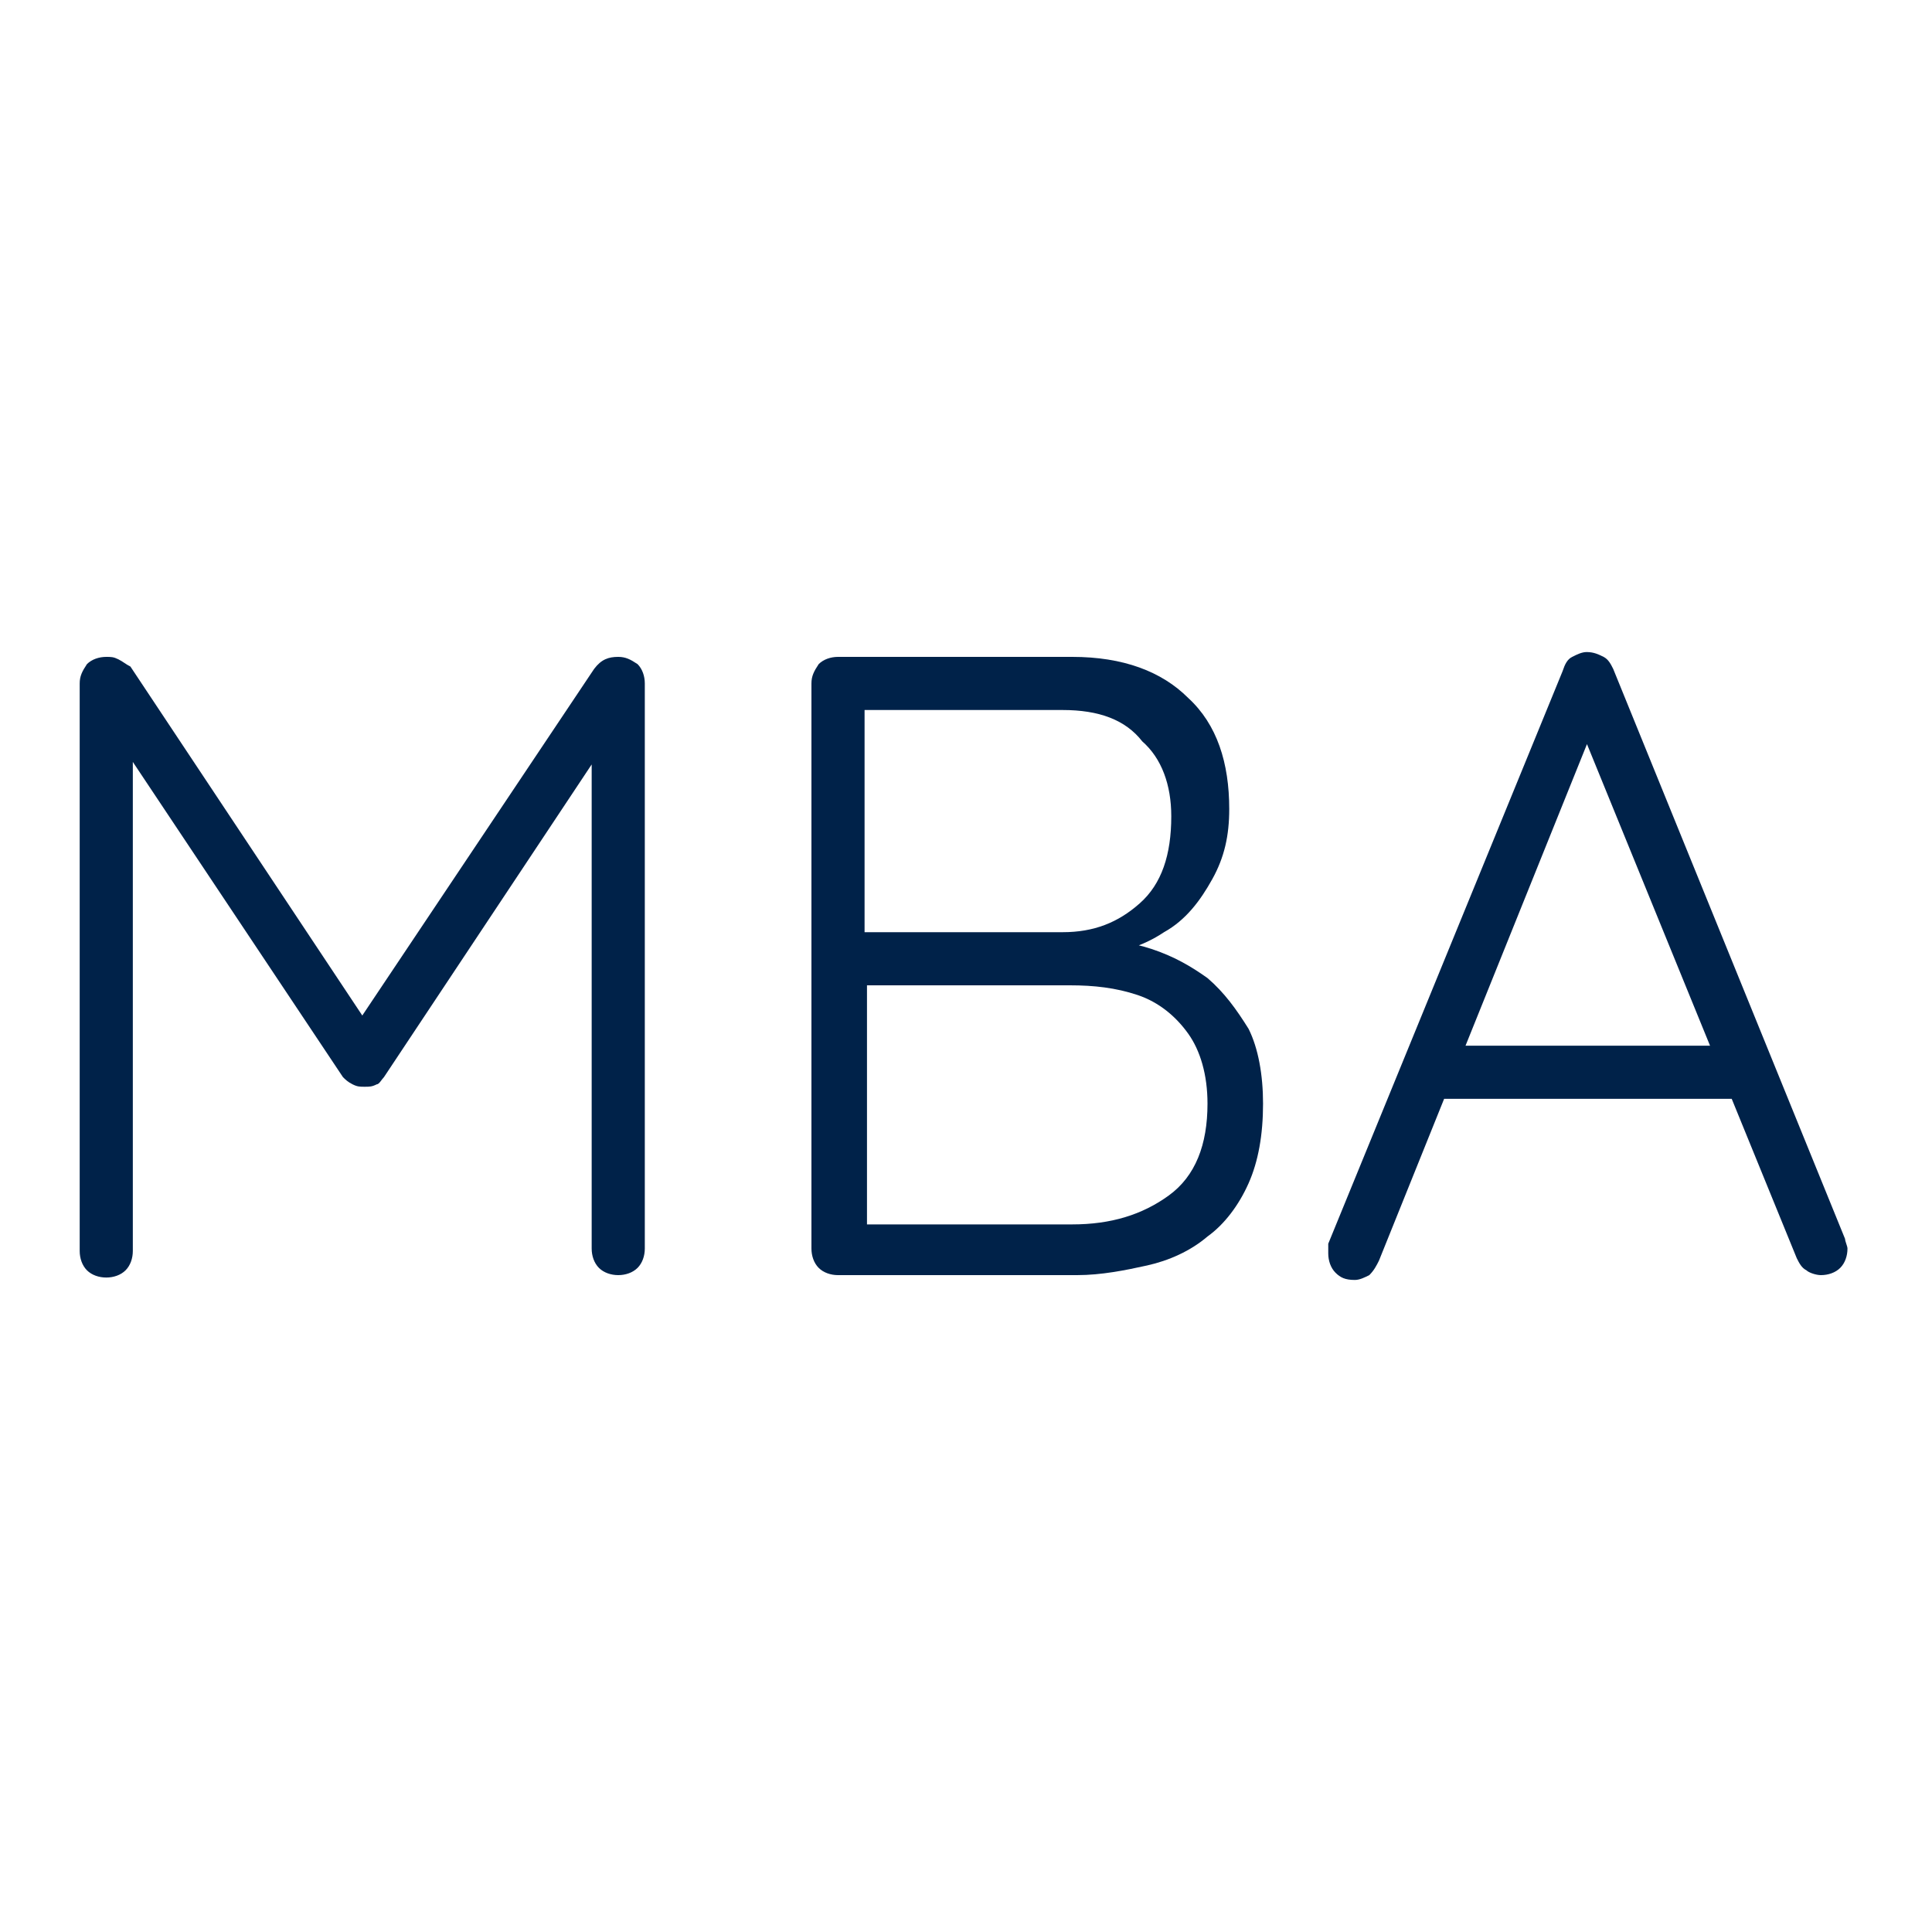
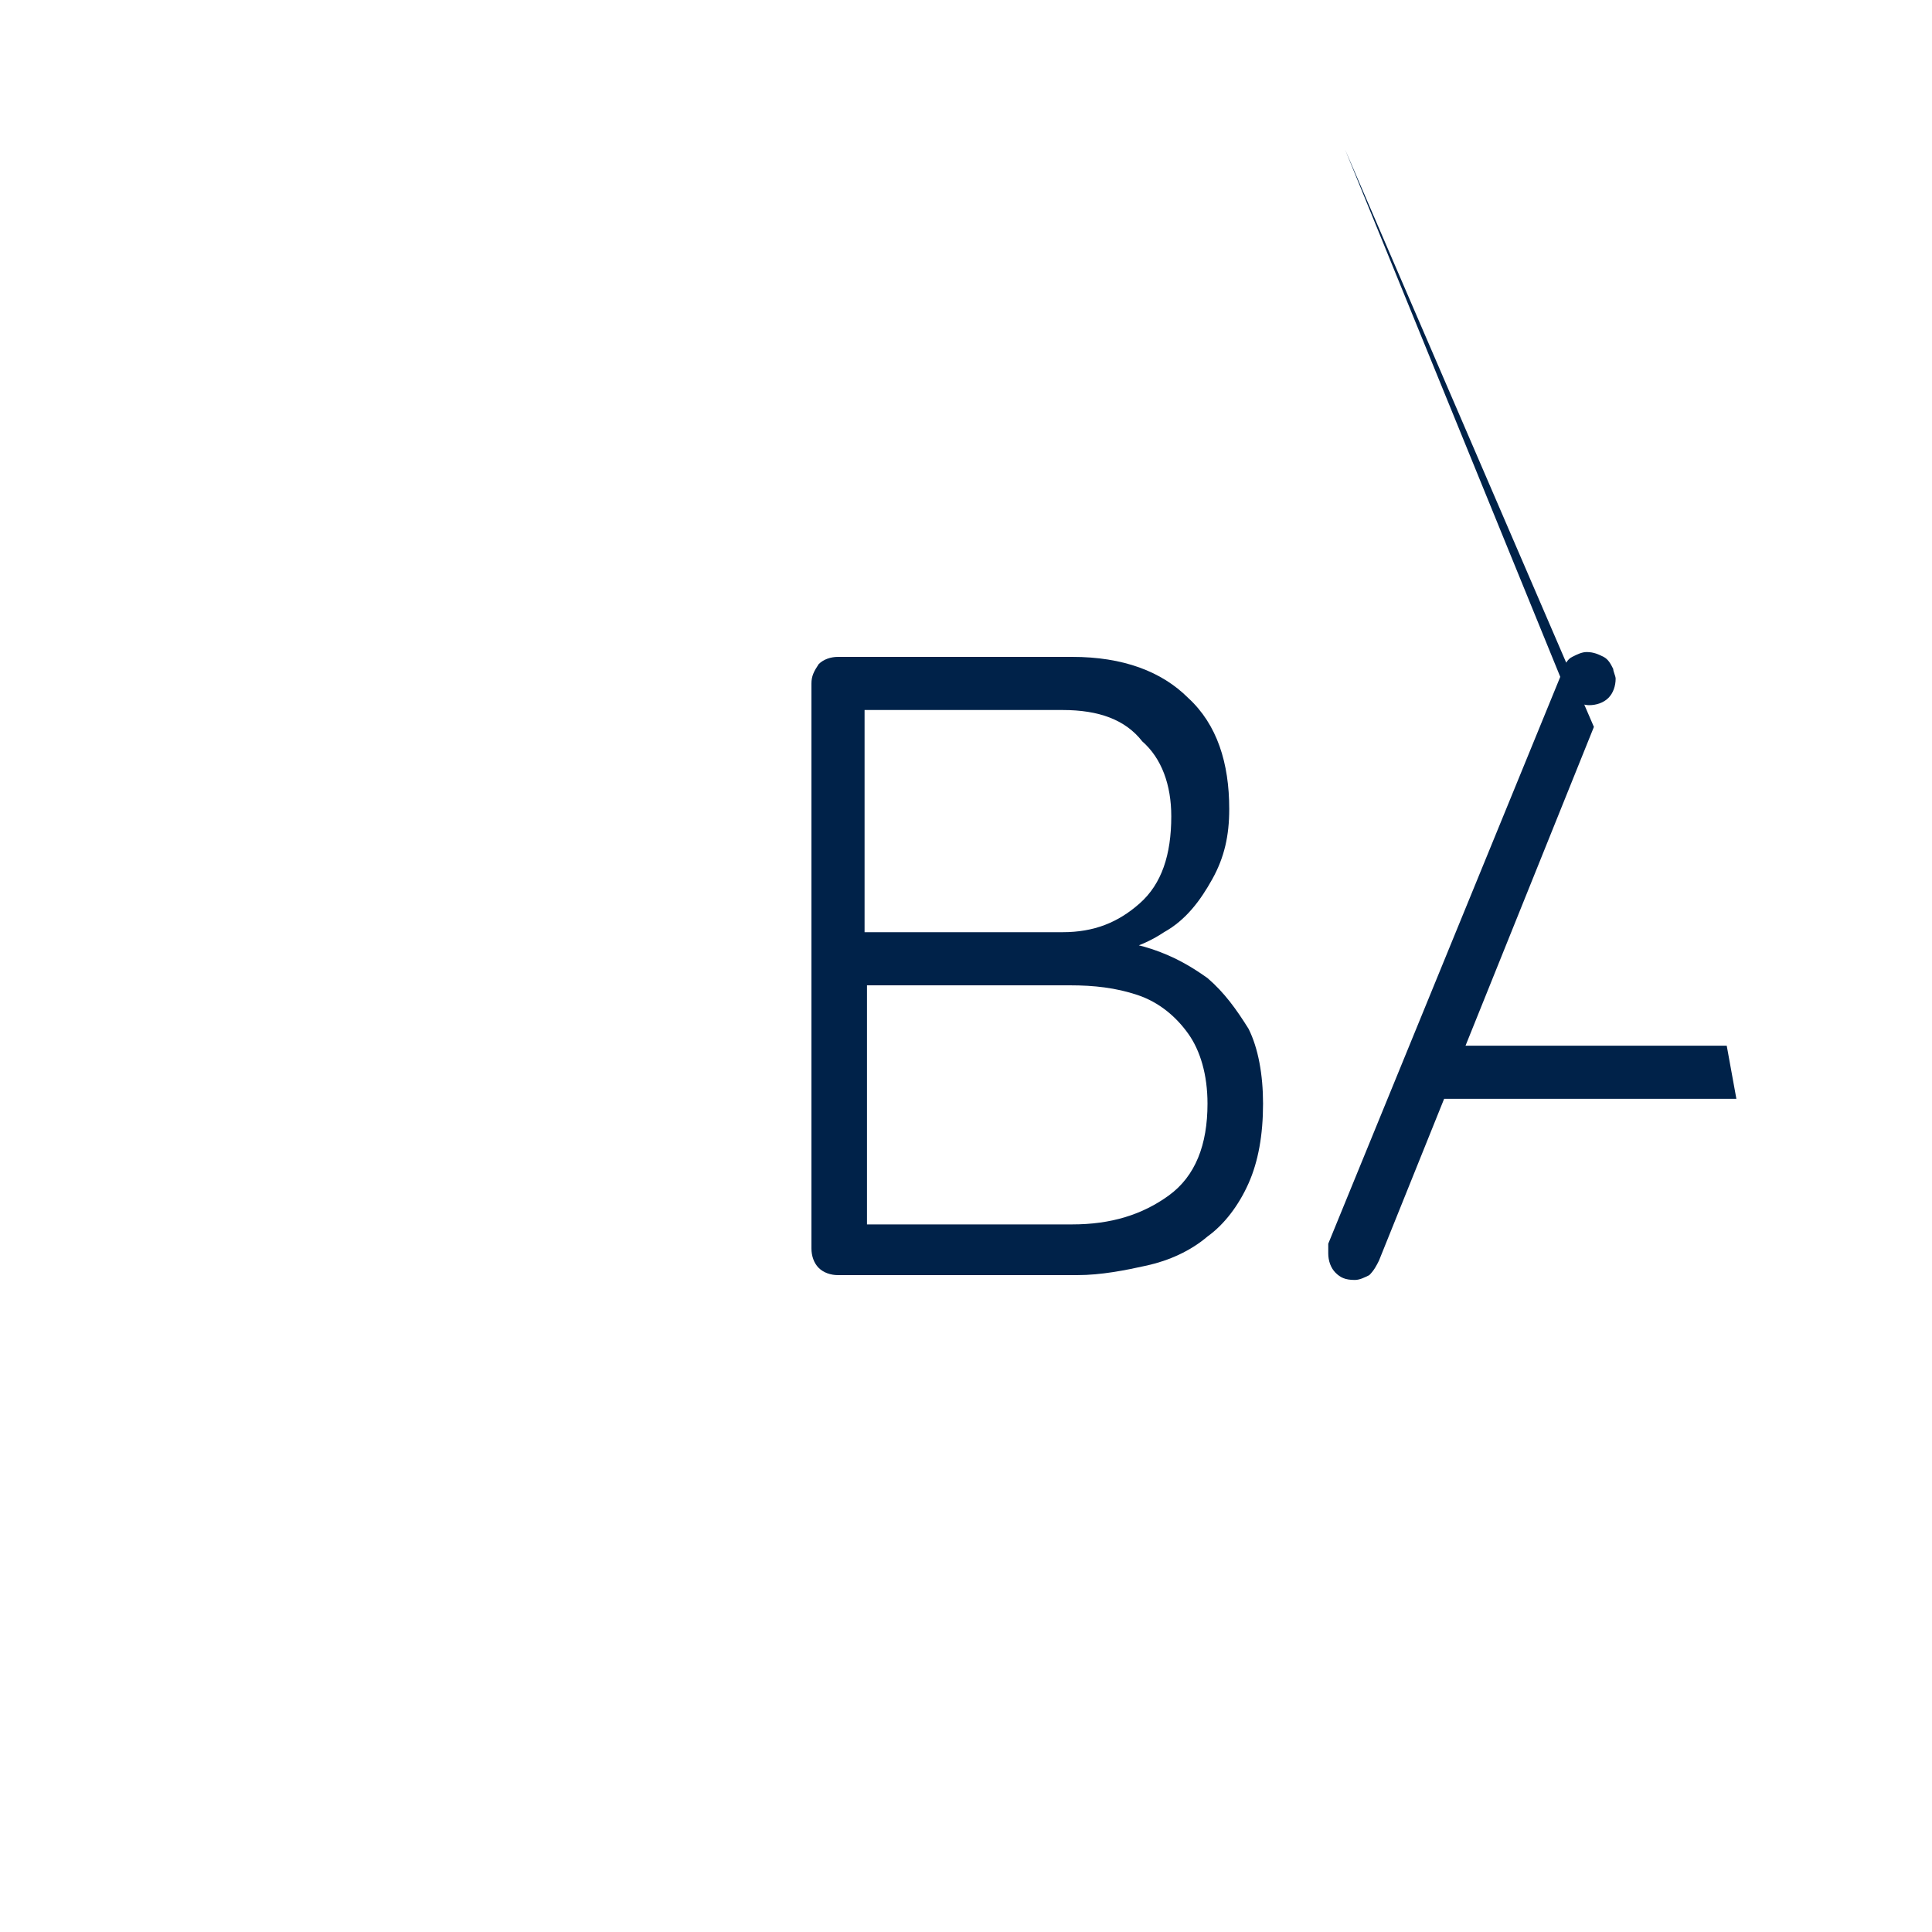
<svg xmlns="http://www.w3.org/2000/svg" version="1.0" id="Layer_1" x="0px" y="0px" viewBox="0 0 80 80" style="enable-background:new 0 0 80 80;" xml:space="preserve">
  <style type="text/css">
	.st0{fill:#002249;}
</style>
  <g>
-     <path class="st0" d="M4.4,27.2c0.2,0,0.3,0,0.5,0.1c0.2,0.1,0.3,0.2,0.5,0.3l10.1,15.2l-1,0l10.1-15.1c0.3-0.4,0.6-0.5,1-0.5   c0.3,0,0.5,0.1,0.8,0.3c0.2,0.2,0.3,0.5,0.3,0.8v23.4c0,0.3-0.1,0.6-0.3,0.8c-0.2,0.2-0.5,0.3-0.8,0.3s-0.6-0.1-0.8-0.3   c-0.2-0.2-0.3-0.5-0.3-0.8V30.5l0.7,0.1l-9.3,14c-0.1,0.1-0.2,0.3-0.3,0.3c-0.2,0.1-0.3,0.1-0.5,0.1c-0.2,0-0.3,0-0.5-0.1   s-0.3-0.2-0.4-0.3L4.8,30.5L5.5,30v21.8c0,0.3-0.1,0.6-0.3,0.8c-0.2,0.2-0.5,0.3-0.8,0.3c-0.3,0-0.6-0.1-0.8-0.3   c-0.2-0.2-0.3-0.5-0.3-0.8V28.3c0-0.3,0.1-0.5,0.3-0.8C3.8,27.3,4.1,27.2,4.4,27.2z" />
    <path class="st0" d="M44.4,27.2c2.1,0,3.7,0.6,4.8,1.7c1.2,1.1,1.7,2.7,1.7,4.6c0,1.1-0.2,2-0.7,2.9s-1.1,1.7-2,2.2   c-0.9,0.6-1.9,0.9-3.2,1L45,38.9c0.9,0,1.8,0.1,2.7,0.4s1.6,0.7,2.3,1.2c0.7,0.6,1.2,1.3,1.7,2.1c0.4,0.8,0.6,1.9,0.6,3.1   c0,1.3-0.2,2.4-0.6,3.3s-1,1.7-1.7,2.2c-0.7,0.6-1.6,1-2.5,1.2s-1.9,0.4-2.9,0.4h-9.9c-0.3,0-0.6-0.1-0.8-0.3   c-0.2-0.2-0.3-0.5-0.3-0.8V28.3c0-0.3,0.1-0.5,0.3-0.8c0.2-0.2,0.5-0.3,0.8-0.3H44.4z M44,29.4h-8.6l0.4-0.7v10.4l-0.4-0.5h8.6   c1.3,0,2.3-0.4,3.2-1.2c0.9-0.8,1.3-2,1.3-3.6c0-1.3-0.4-2.4-1.2-3.1C46.6,29.8,45.5,29.4,44,29.4z M44.3,40.8h-8.6l0.2-0.3V51   l-0.2-0.3h8.7c1.6,0,2.9-0.4,4-1.2c1.1-0.8,1.6-2.1,1.6-3.8c0-1.2-0.3-2.2-0.8-2.9c-0.5-0.7-1.2-1.3-2.1-1.6   C46.2,40.9,45.3,40.8,44.3,40.8z" />
-     <path class="st0" d="M66,30.1l-8.9,22.1c-0.1,0.2-0.2,0.4-0.4,0.6c-0.2,0.1-0.4,0.2-0.6,0.2c-0.4,0-0.6-0.1-0.8-0.3   S55,52.2,55,51.9c0-0.1,0-0.3,0-0.4l9.7-23.7c0.1-0.3,0.2-0.5,0.4-0.6c0.2-0.1,0.4-0.2,0.6-0.2c0.3,0,0.5,0.1,0.7,0.2   c0.2,0.1,0.3,0.3,0.4,0.5l9.6,23.6c0,0.1,0.1,0.3,0.1,0.4c0,0.3-0.1,0.6-0.3,0.8s-0.5,0.3-0.8,0.3c-0.2,0-0.5-0.1-0.6-0.2   c-0.2-0.1-0.3-0.3-0.4-0.5l-9.1-22.3L66,30.1z M59.2,45.5l0.9-2.2h11.4l0.4,2.2H59.2z" />
+     <path class="st0" d="M66,30.1l-8.9,22.1c-0.1,0.2-0.2,0.4-0.4,0.6c-0.2,0.1-0.4,0.2-0.6,0.2c-0.4,0-0.6-0.1-0.8-0.3   S55,52.2,55,51.9c0-0.1,0-0.3,0-0.4l9.7-23.7c0.1-0.3,0.2-0.5,0.4-0.6c0.2-0.1,0.4-0.2,0.6-0.2c0.3,0,0.5,0.1,0.7,0.2   c0.2,0.1,0.3,0.3,0.4,0.5c0,0.1,0.1,0.3,0.1,0.4c0,0.3-0.1,0.6-0.3,0.8s-0.5,0.3-0.8,0.3c-0.2,0-0.5-0.1-0.6-0.2   c-0.2-0.1-0.3-0.3-0.4-0.5l-9.1-22.3L66,30.1z M59.2,45.5l0.9-2.2h11.4l0.4,2.2H59.2z" />
  </g>
</svg>